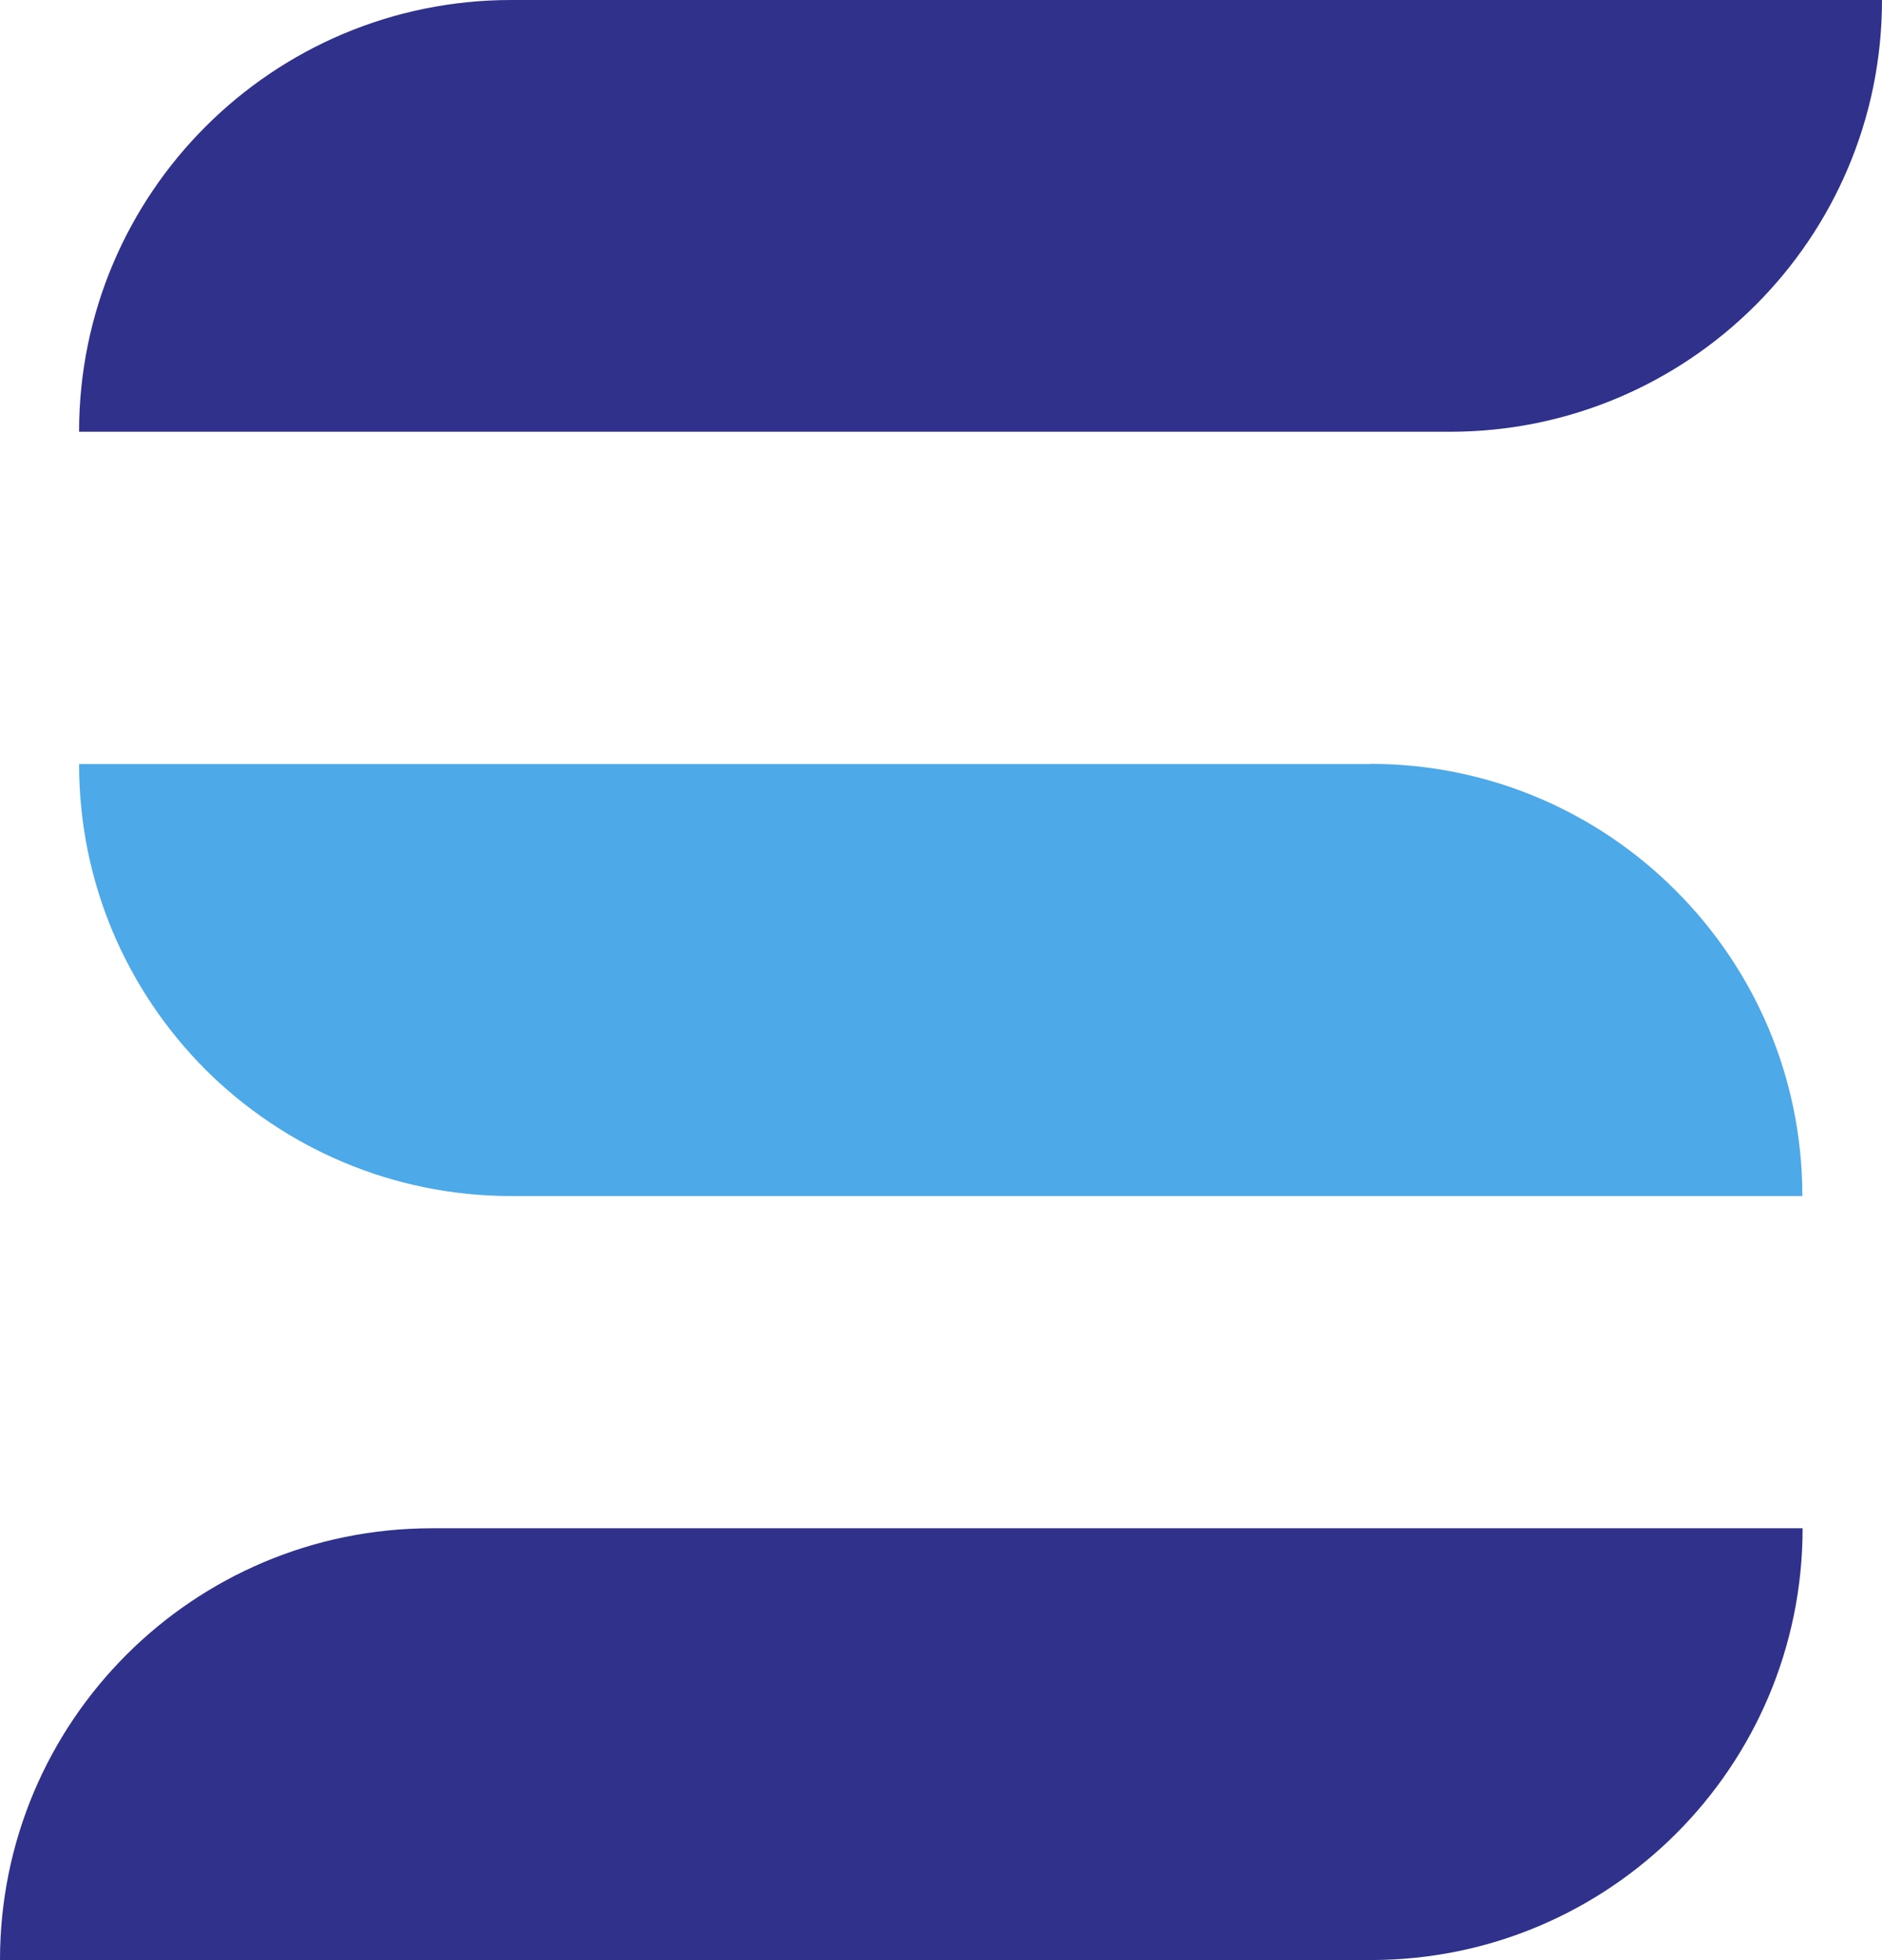
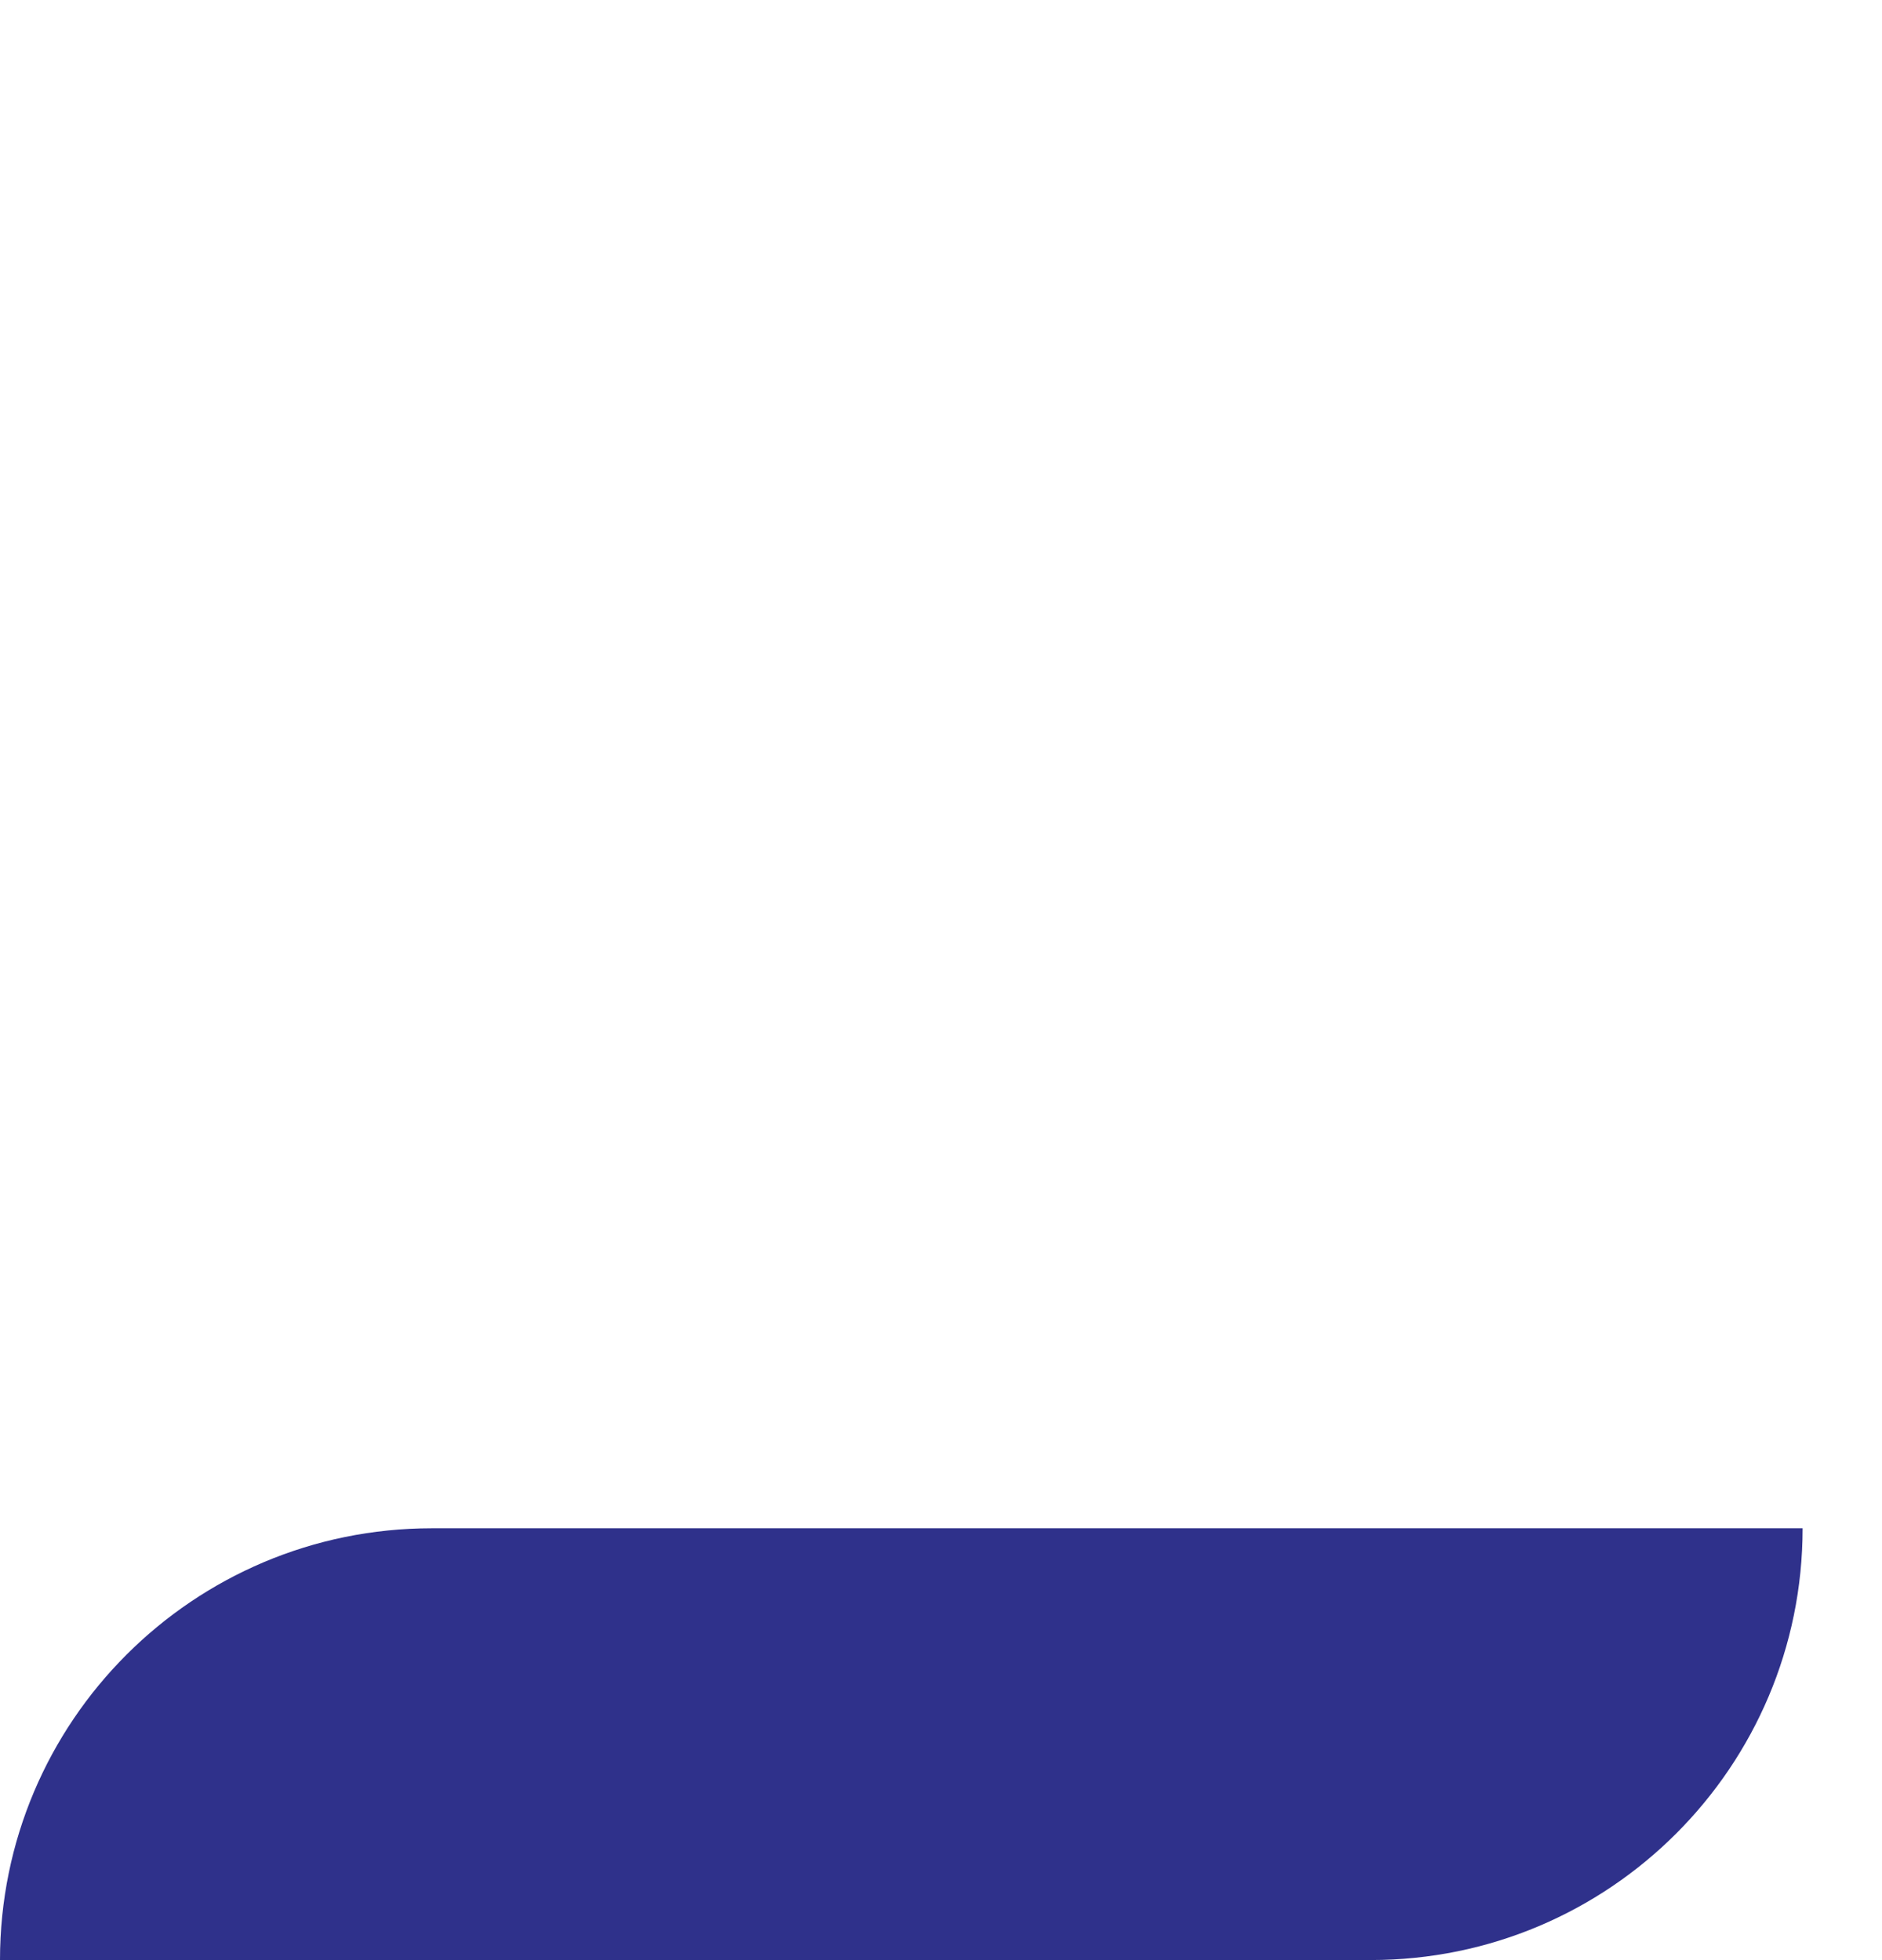
<svg xmlns="http://www.w3.org/2000/svg" xmlns:ns1="http://sodipodi.sourceforge.net/DTD/sodipodi-0.dtd" xmlns:ns2="http://www.inkscape.org/namespaces/inkscape" width="30.176mm" height="31.432mm" viewBox="0 0 30.176 31.432" version="1.1" id="svg1">
  <ns1:namedview id="namedview1" pagecolor="#ffffff" bordercolor="#000000" borderopacity="0.25" ns2:showpageshadow="2" ns2:pageopacity="0.0" ns2:pagecheckerboard="0" ns2:deskcolor="#d1d1d1" ns2:document-units="mm" />
  <defs id="defs1" />
  <g ns2:label="Layer 1" ns2:groupmode="layer" id="layer1" transform="translate(-89.958,-132.821)">
-     <path class="cls-1" d="M 111.937,145.074 H 91.226 c 0,1.918 0.775,3.643 2.027,4.9 1.257,1.251 2.99,2.027 4.9,2.027 h 20.704 c 0,-1.913 -0.775,-3.643 -2.027,-4.895 -1.251,-1.257 -2.985,-2.035 -4.895,-2.035 z" id="path1" style="fill:#4da9e7;stroke-width:0px" />
-     <path class="cls-2" d="M 120.134,132.821 H 98.155 c -3.823,0 -6.929,3.098 -6.929,6.924 h 21.979 c 3.823,0 6.929,-3.098 6.929,-6.924 z" id="path2" ns2:export-filename="../../../../Desktop/only_s.svg" ns2:export-xdpi="96" ns2:export-ydpi="96" style="fill:#2f318b;stroke-width:0px" />
    <path class="cls-2" d="m 89.958,164.253 h 21.979 c 3.823,0 6.924,-3.098 6.924,-6.924 H 96.882 c -3.823,0 -6.924,3.098 -6.924,6.924 z" id="path3" style="fill:#2f318b;stroke-width:0px" />
  </g>
</svg>